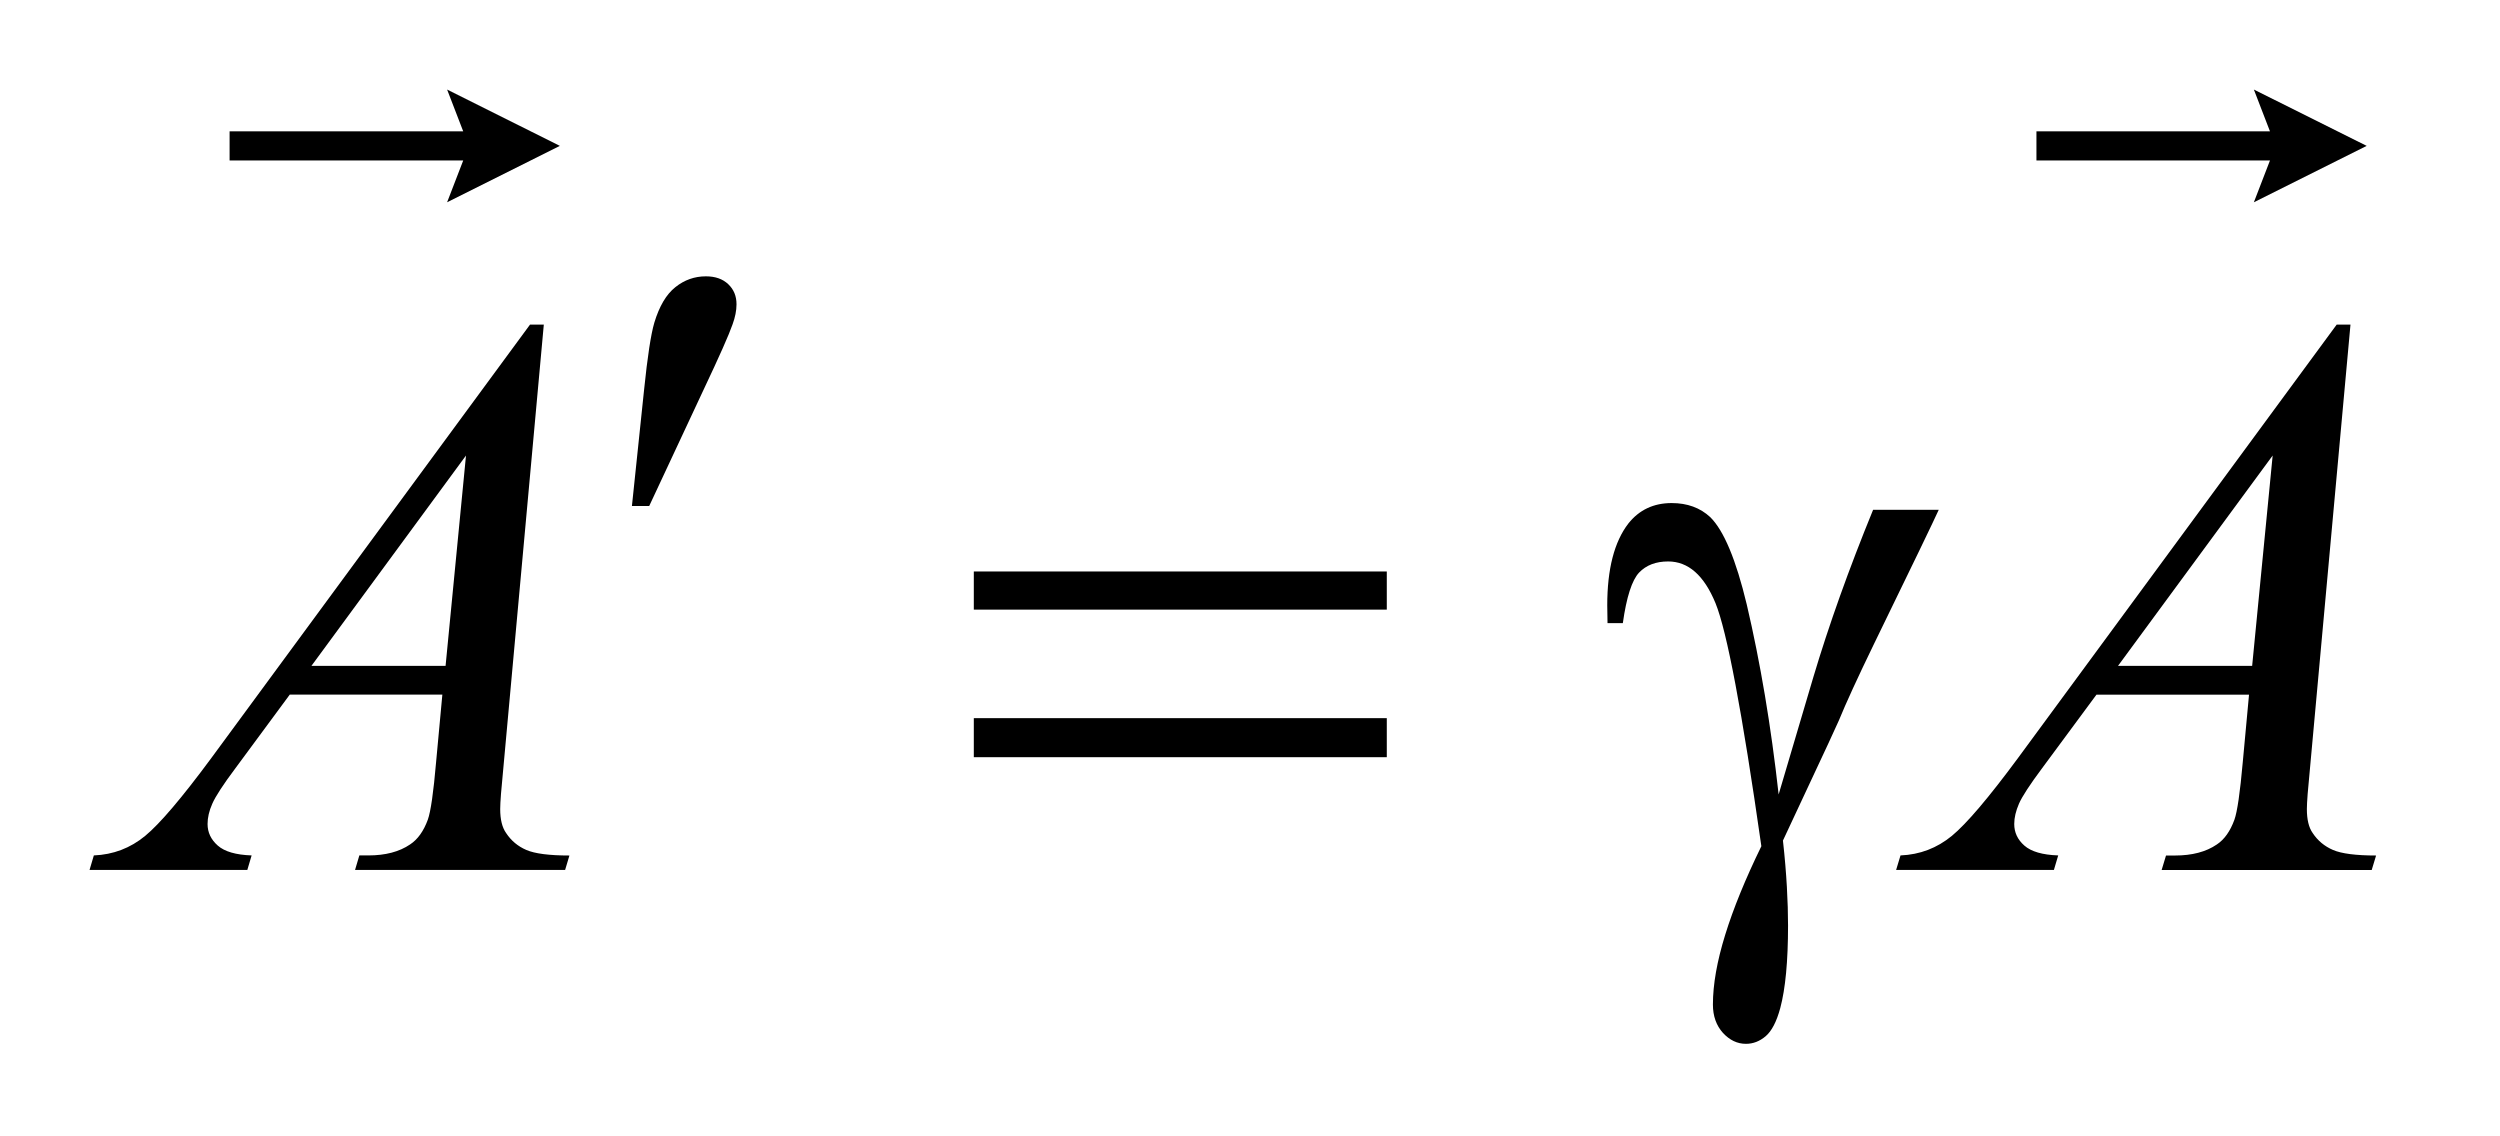
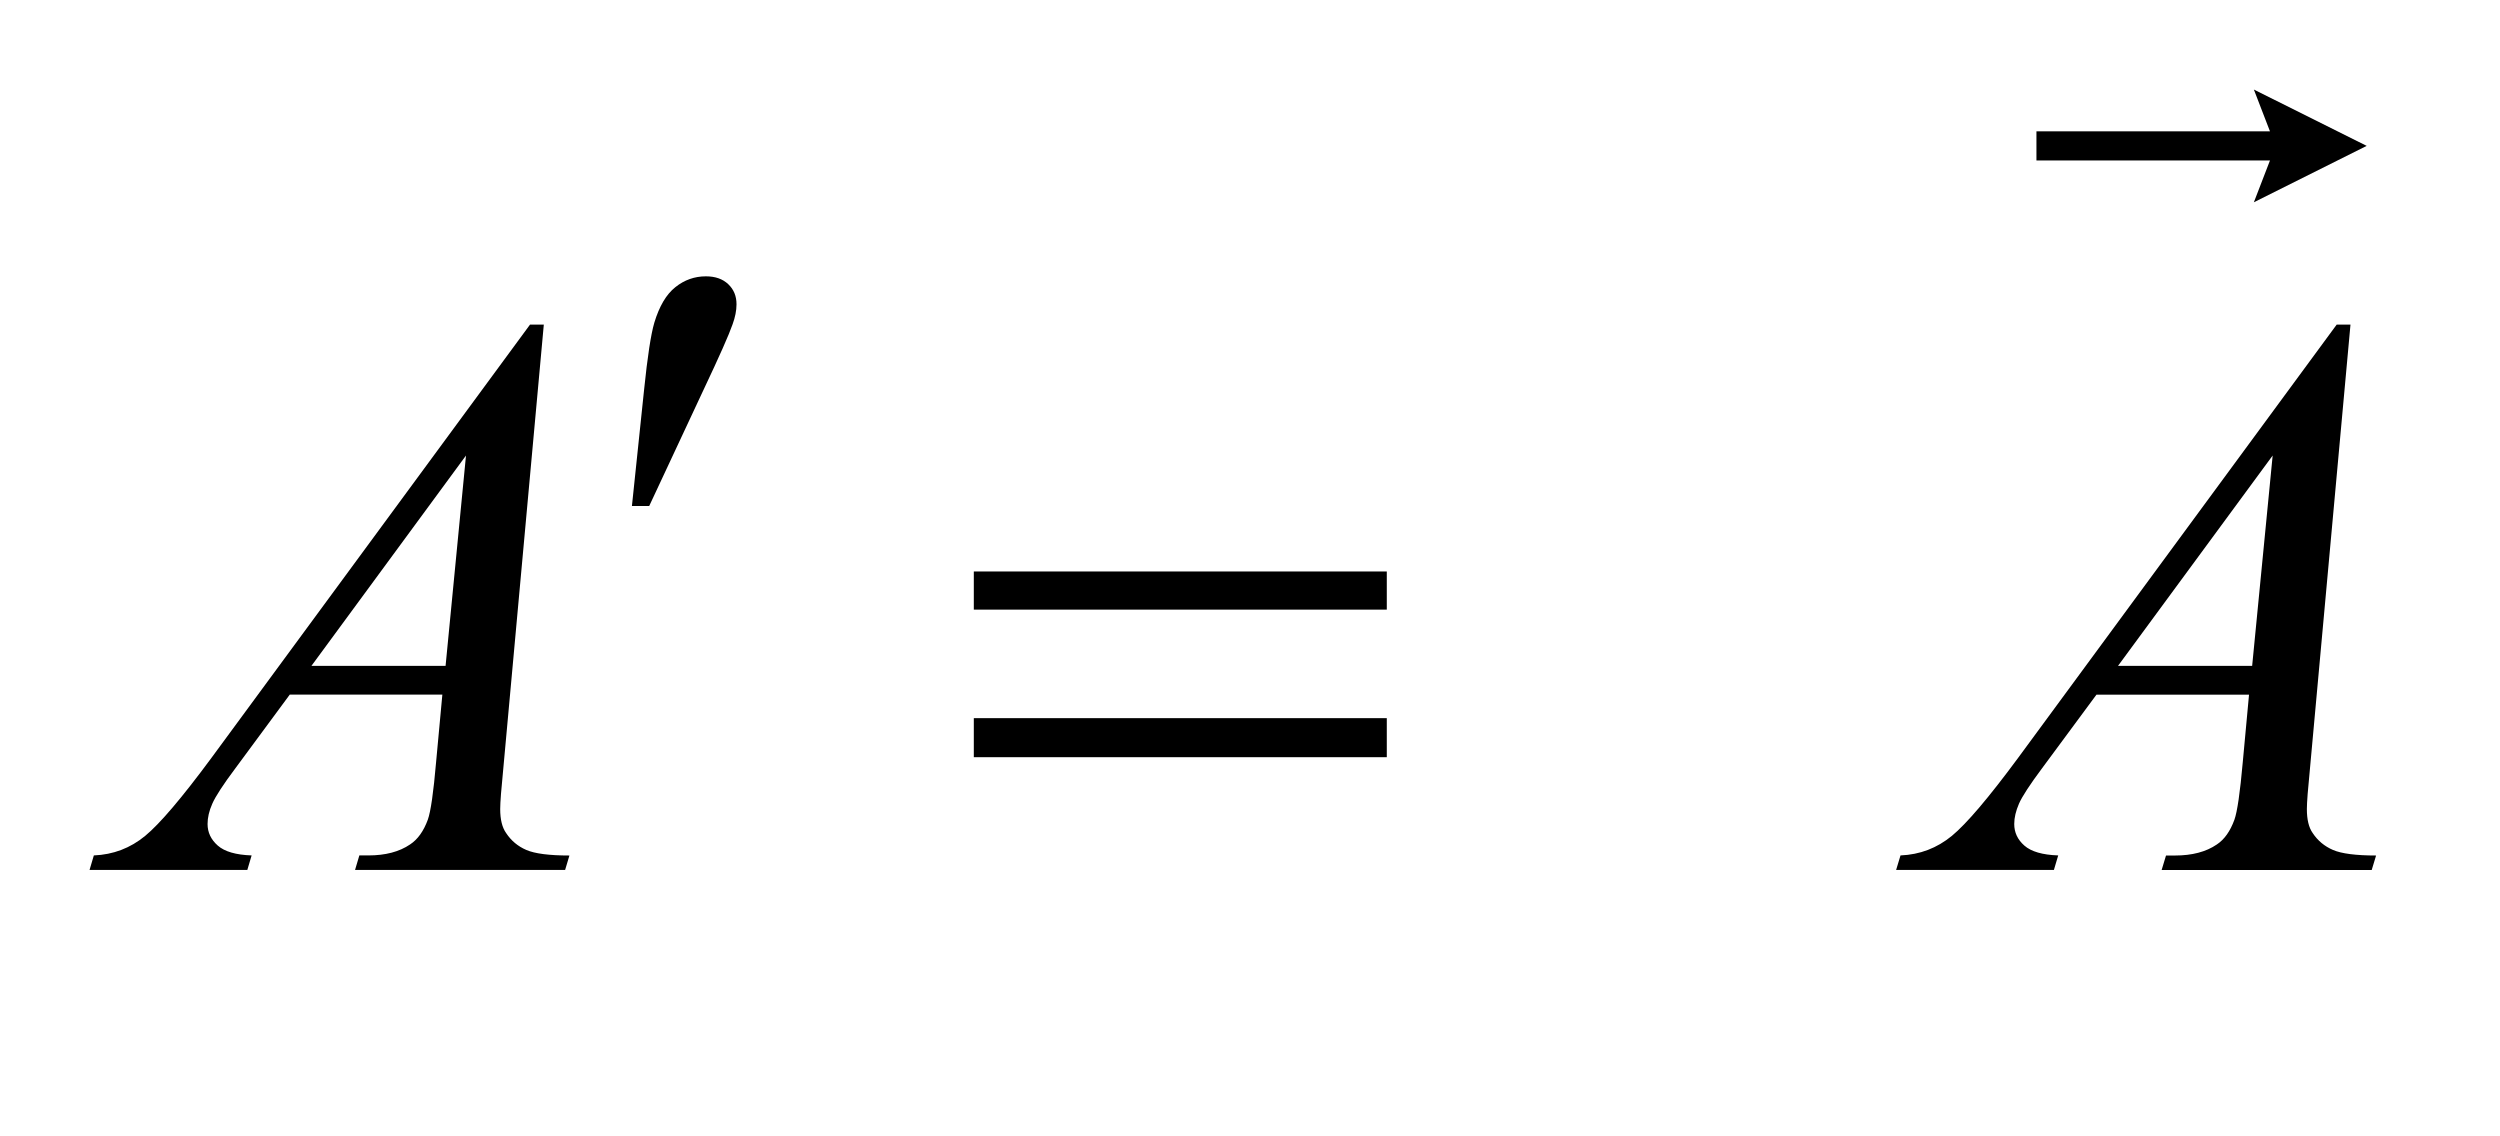
<svg xmlns="http://www.w3.org/2000/svg" stroke-dasharray="none" shape-rendering="auto" font-family="'Dialog'" text-rendering="auto" width="44" fill-opacity="1" color-interpolation="auto" color-rendering="auto" preserveAspectRatio="xMidYMid meet" font-size="12px" viewBox="0 0 44 20" fill="black" stroke="black" image-rendering="auto" stroke-miterlimit="10" stroke-linecap="square" stroke-linejoin="miter" font-style="normal" stroke-width="1" height="20" stroke-dashoffset="0" font-weight="normal" stroke-opacity="1">
  <defs id="genericDefs" />
  <g>
    <defs id="defs1">
      <clipPath clipPathUnits="userSpaceOnUse" id="clipPath1">
-         <path d="M-1 -1 L26.535 -1 L26.535 11.656 L-1 11.656 L-1 -1 Z" />
-       </clipPath>
+         </clipPath>
      <clipPath clipPathUnits="userSpaceOnUse" id="clipPath2">
        <path d="M-0 -0 L-0 10.656 L25.535 10.656 L25.535 -0 Z" />
      </clipPath>
    </defs>
    <g transform="scale(1.576,1.576) translate(1,1)">
      <path d="M5.073 2.625 L4.621 7.578 C4.598 7.809 4.586 7.961 4.586 8.035 C4.586 8.152 4.608 8.241 4.652 8.303 C4.708 8.388 4.783 8.451 4.878 8.492 C4.973 8.533 5.133 8.554 5.359 8.554 L5.311 8.715 L2.965 8.715 L3.013 8.553 L3.114 8.553 C3.304 8.553 3.46 8.512 3.58 8.43 C3.665 8.374 3.731 8.282 3.778 8.153 C3.81 8.063 3.841 7.849 3.87 7.512 L3.94 6.757 L2.236 6.757 L1.63 7.578 C1.492 7.762 1.406 7.895 1.371 7.975 C1.335 8.056 1.318 8.131 1.318 8.202 C1.318 8.296 1.356 8.376 1.432 8.443 C1.508 8.51 1.634 8.547 1.81 8.553 L1.762 8.715 L0 8.715 L0.048 8.553 C0.265 8.544 0.456 8.471 0.621 8.335 C0.786 8.199 1.033 7.908 1.361 7.464 L4.919 2.625 L5.073 2.625 ZM4.204 4.087 L2.478 6.436 L3.976 6.436 L4.204 4.087 Z" stroke="none" clip-path="url(#clipPath2)" />
    </g>
    <g transform="matrix(1.576,0,0,1.576,1.576,1.576)">
      <path d="M25.249 2.625 L24.797 7.578 C24.774 7.809 24.762 7.962 24.762 8.035 C24.762 8.152 24.783 8.241 24.827 8.303 C24.883 8.388 24.959 8.451 25.054 8.492 C25.149 8.533 25.31 8.554 25.535 8.554 L25.486 8.716 L23.14 8.716 L23.189 8.554 L23.29 8.554 C23.48 8.554 23.636 8.513 23.756 8.431 C23.841 8.375 23.906 8.283 23.953 8.154 C23.985 8.064 24.016 7.85 24.046 7.513 L24.116 6.758 L22.412 6.758 L21.806 7.578 C21.668 7.763 21.582 7.895 21.547 7.975 C21.512 8.056 21.494 8.131 21.494 8.202 C21.494 8.296 21.531 8.376 21.607 8.443 C21.683 8.51 21.809 8.547 21.985 8.553 L21.937 8.715 L20.175 8.715 L20.224 8.553 C20.441 8.544 20.631 8.471 20.797 8.335 C20.962 8.199 21.209 7.908 21.537 7.464 L25.095 2.625 L25.249 2.625 ZM24.38 4.087 L22.653 6.436 L24.151 6.436 L24.38 4.087 Z" stroke="none" clip-path="url(#clipPath2)" />
    </g>
    <g transform="matrix(1.576,0,0,1.576,1.576,1.576)">
      <path d="M6.057 4.651 L6.193 3.351 C6.231 2.982 6.269 2.733 6.307 2.604 C6.363 2.419 6.441 2.287 6.542 2.207 C6.643 2.126 6.757 2.086 6.883 2.086 C6.988 2.086 7.071 2.115 7.133 2.174 C7.195 2.233 7.225 2.307 7.225 2.398 C7.225 2.468 7.21 2.543 7.181 2.622 C7.143 2.733 7.035 2.977 6.856 3.355 L6.25 4.651 L6.057 4.651 Z" stroke="none" clip-path="url(#clipPath2)" />
    </g>
    <g transform="matrix(1.576,0,0,1.576,1.576,1.576)">
      <path d="M9.875 5.382 L14.487 5.382 L14.487 5.808 L9.875 5.808 L9.875 5.382 ZM9.875 7.02 L14.487 7.02 L14.487 7.456 L9.875 7.456 L9.875 7.02 Z" stroke="none" clip-path="url(#clipPath2)" />
    </g>
    <g transform="matrix(1.576,0,0,1.576,1.576,1.576)">
-       <path d="M19.918 4.693 L20.651 4.693 C20.604 4.798 20.363 5.299 19.926 6.195 C19.744 6.57 19.614 6.854 19.535 7.047 C19.5 7.126 19.46 7.213 19.416 7.307 L18.911 8.387 C18.932 8.575 18.946 8.746 18.955 8.905 C18.964 9.064 18.968 9.207 18.968 9.336 C18.968 9.734 18.939 10.041 18.881 10.258 C18.84 10.41 18.785 10.515 18.718 10.572 C18.651 10.629 18.577 10.657 18.498 10.657 C18.401 10.657 18.316 10.616 18.241 10.535 C18.167 10.453 18.129 10.347 18.129 10.219 C18.129 9.993 18.175 9.734 18.266 9.44 C18.357 9.145 18.492 8.815 18.67 8.45 C18.456 6.951 18.285 6.047 18.158 5.736 C18.03 5.425 17.854 5.27 17.629 5.27 C17.491 5.27 17.383 5.312 17.304 5.395 C17.225 5.479 17.164 5.667 17.123 5.959 L16.952 5.959 C16.95 5.87 16.949 5.804 16.949 5.76 C16.949 5.356 17.027 5.051 17.185 4.846 C17.305 4.695 17.466 4.618 17.668 4.618 C17.844 4.618 17.987 4.671 18.099 4.775 C18.251 4.925 18.387 5.25 18.507 5.751 C18.659 6.4 18.778 7.107 18.863 7.872 L19.249 6.567 C19.423 5.983 19.646 5.358 19.918 4.693 Z" stroke="none" clip-path="url(#clipPath2)" />
-     </g>
+       </g>
    <g transform="matrix(1.576,0,0,1.576,1.576,1.576)">
-       <path d="M3.993 1.259 L4.173 0.792 L1.564 0.792 L1.564 0.467 L4.173 0.467 L3.993 0 L5.252 0.629 L3.993 1.259 Z" stroke="none" clip-path="url(#clipPath2)" />
-     </g>
+       </g>
    <g transform="matrix(1.576,0,0,1.576,1.576,1.576)">
-       <path d="M24.17 1.259 L24.35 0.792 L21.742 0.792 L21.742 0.467 L24.35 0.467 L24.17 0 L25.43 0.629 L24.17 1.259 Z" stroke="none" clip-path="url(#clipPath2)" />
+       <path d="M24.17 1.259 L24.35 0.792 L21.742 0.792 L21.742 0.467 L24.35 0.467 L24.17 0 L25.43 0.629 Z" stroke="none" clip-path="url(#clipPath2)" />
    </g>
  </g>
</svg>